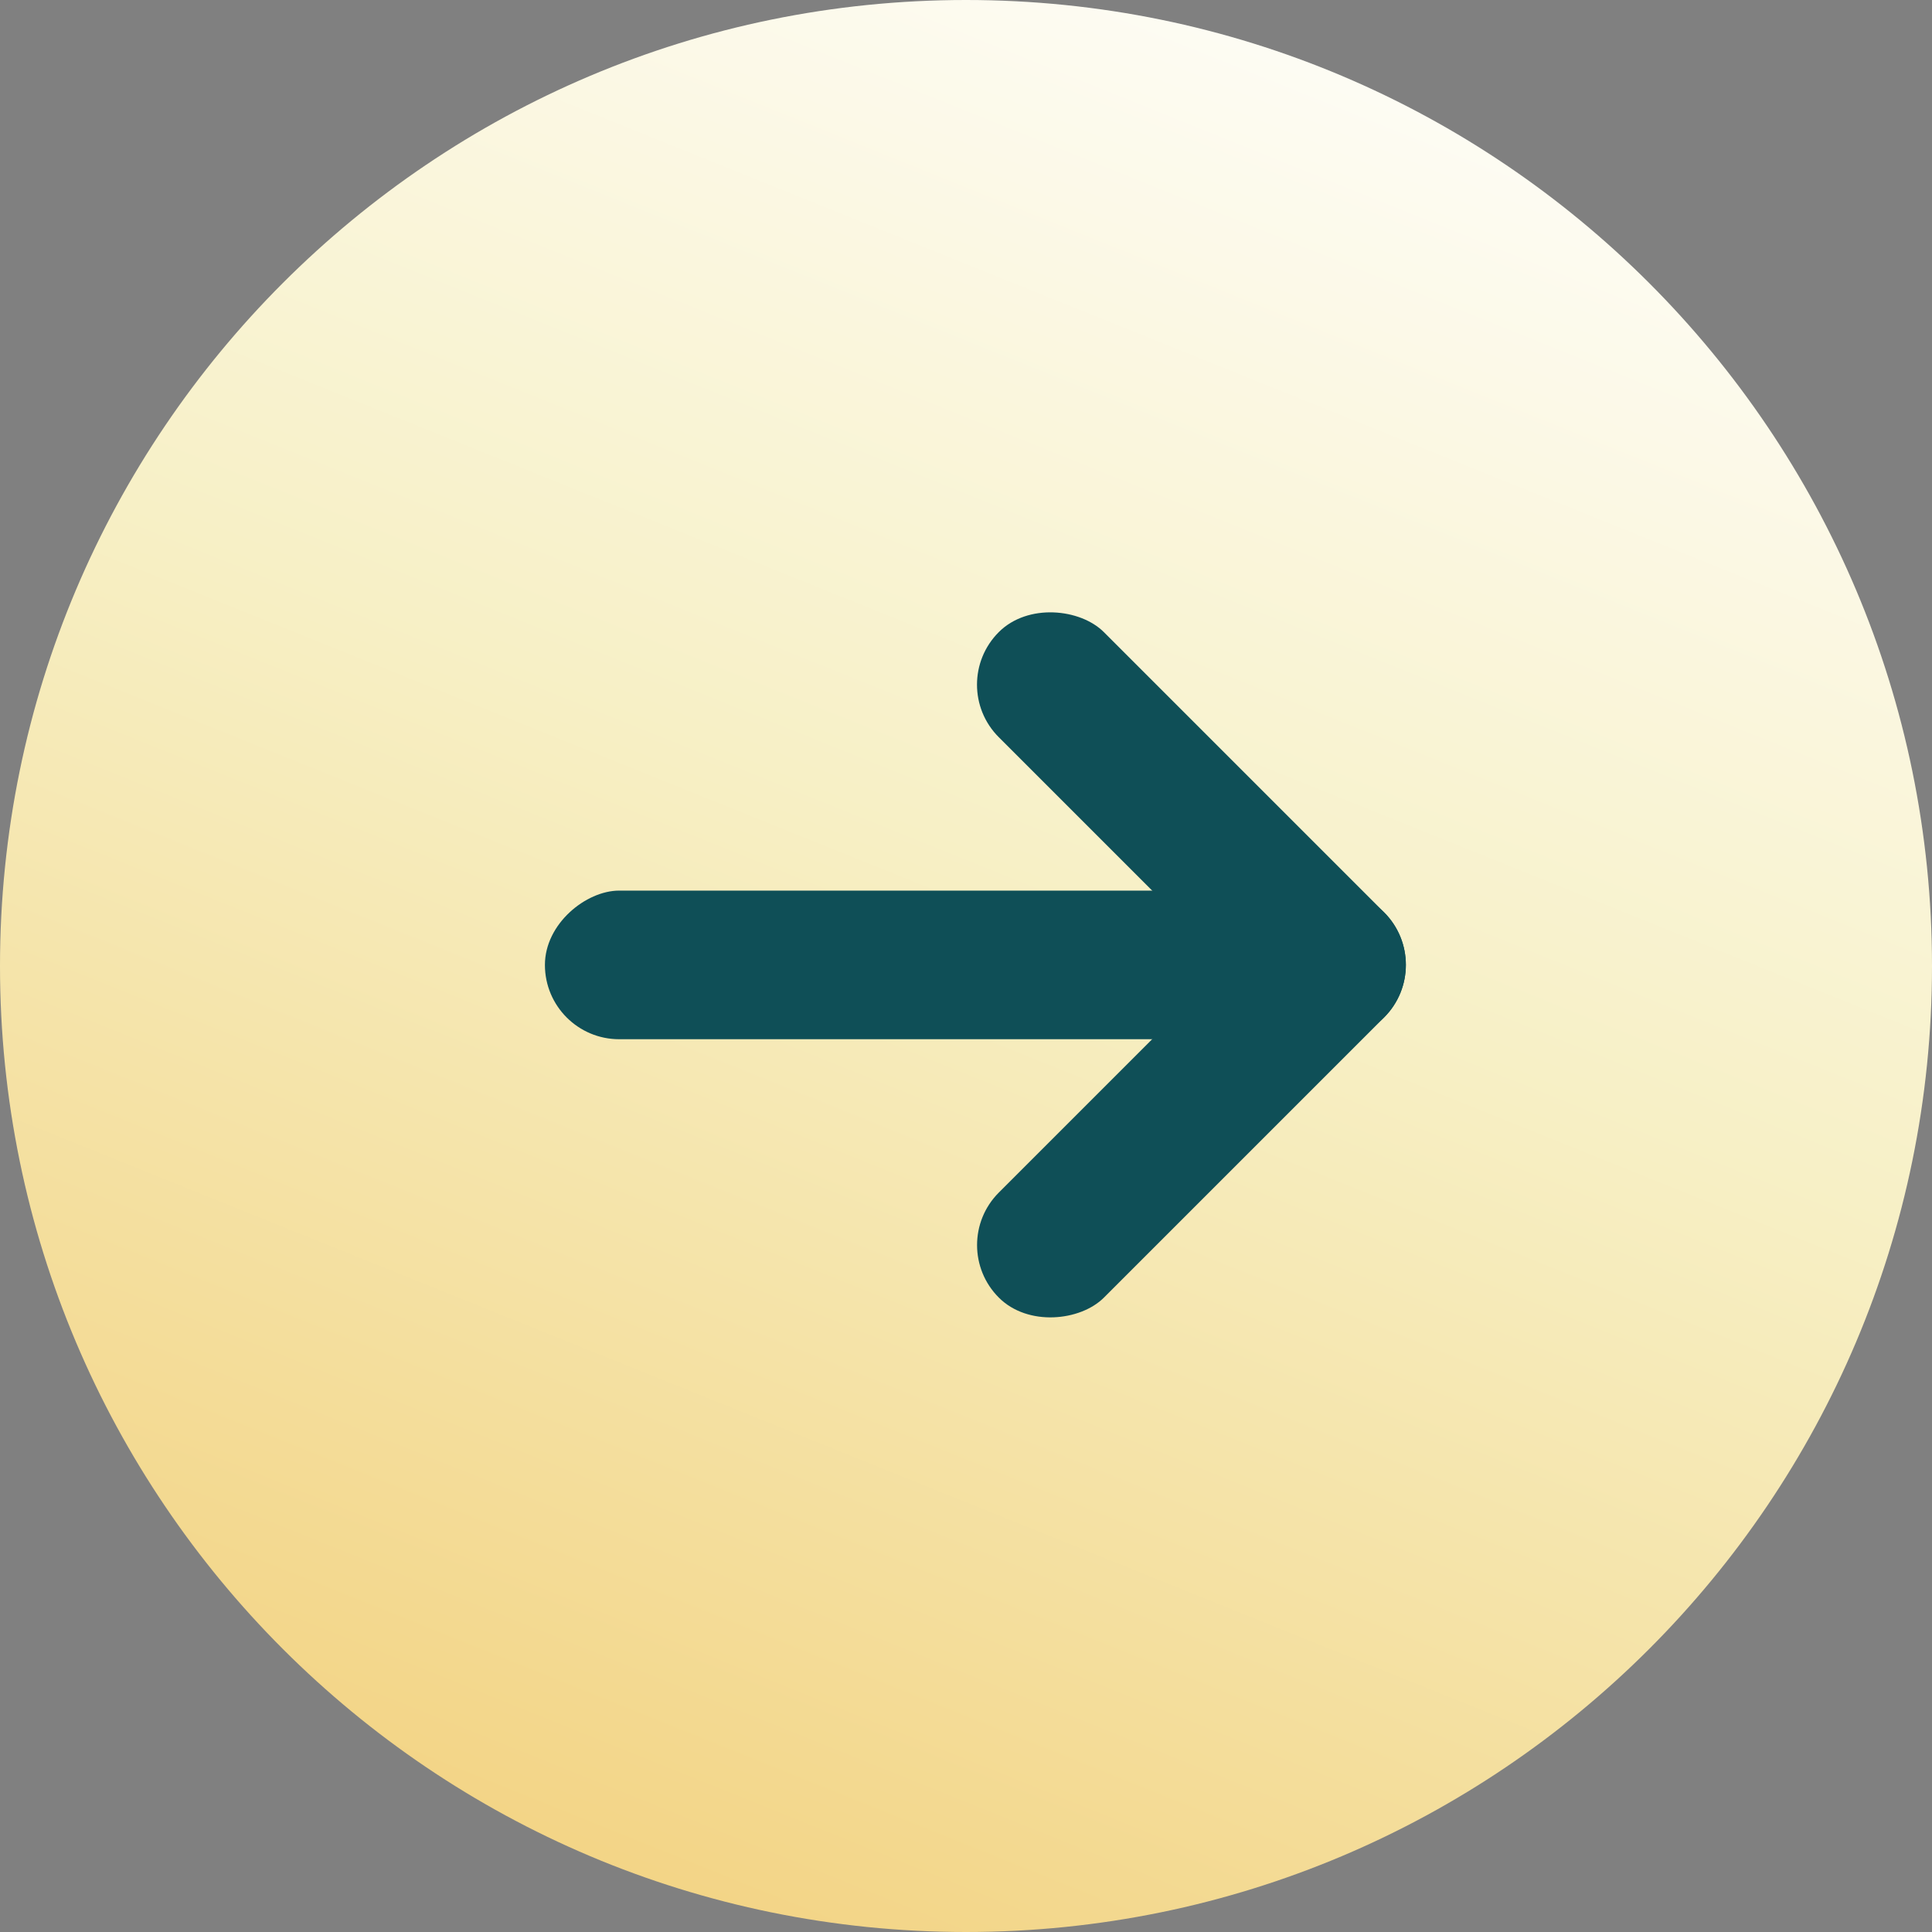
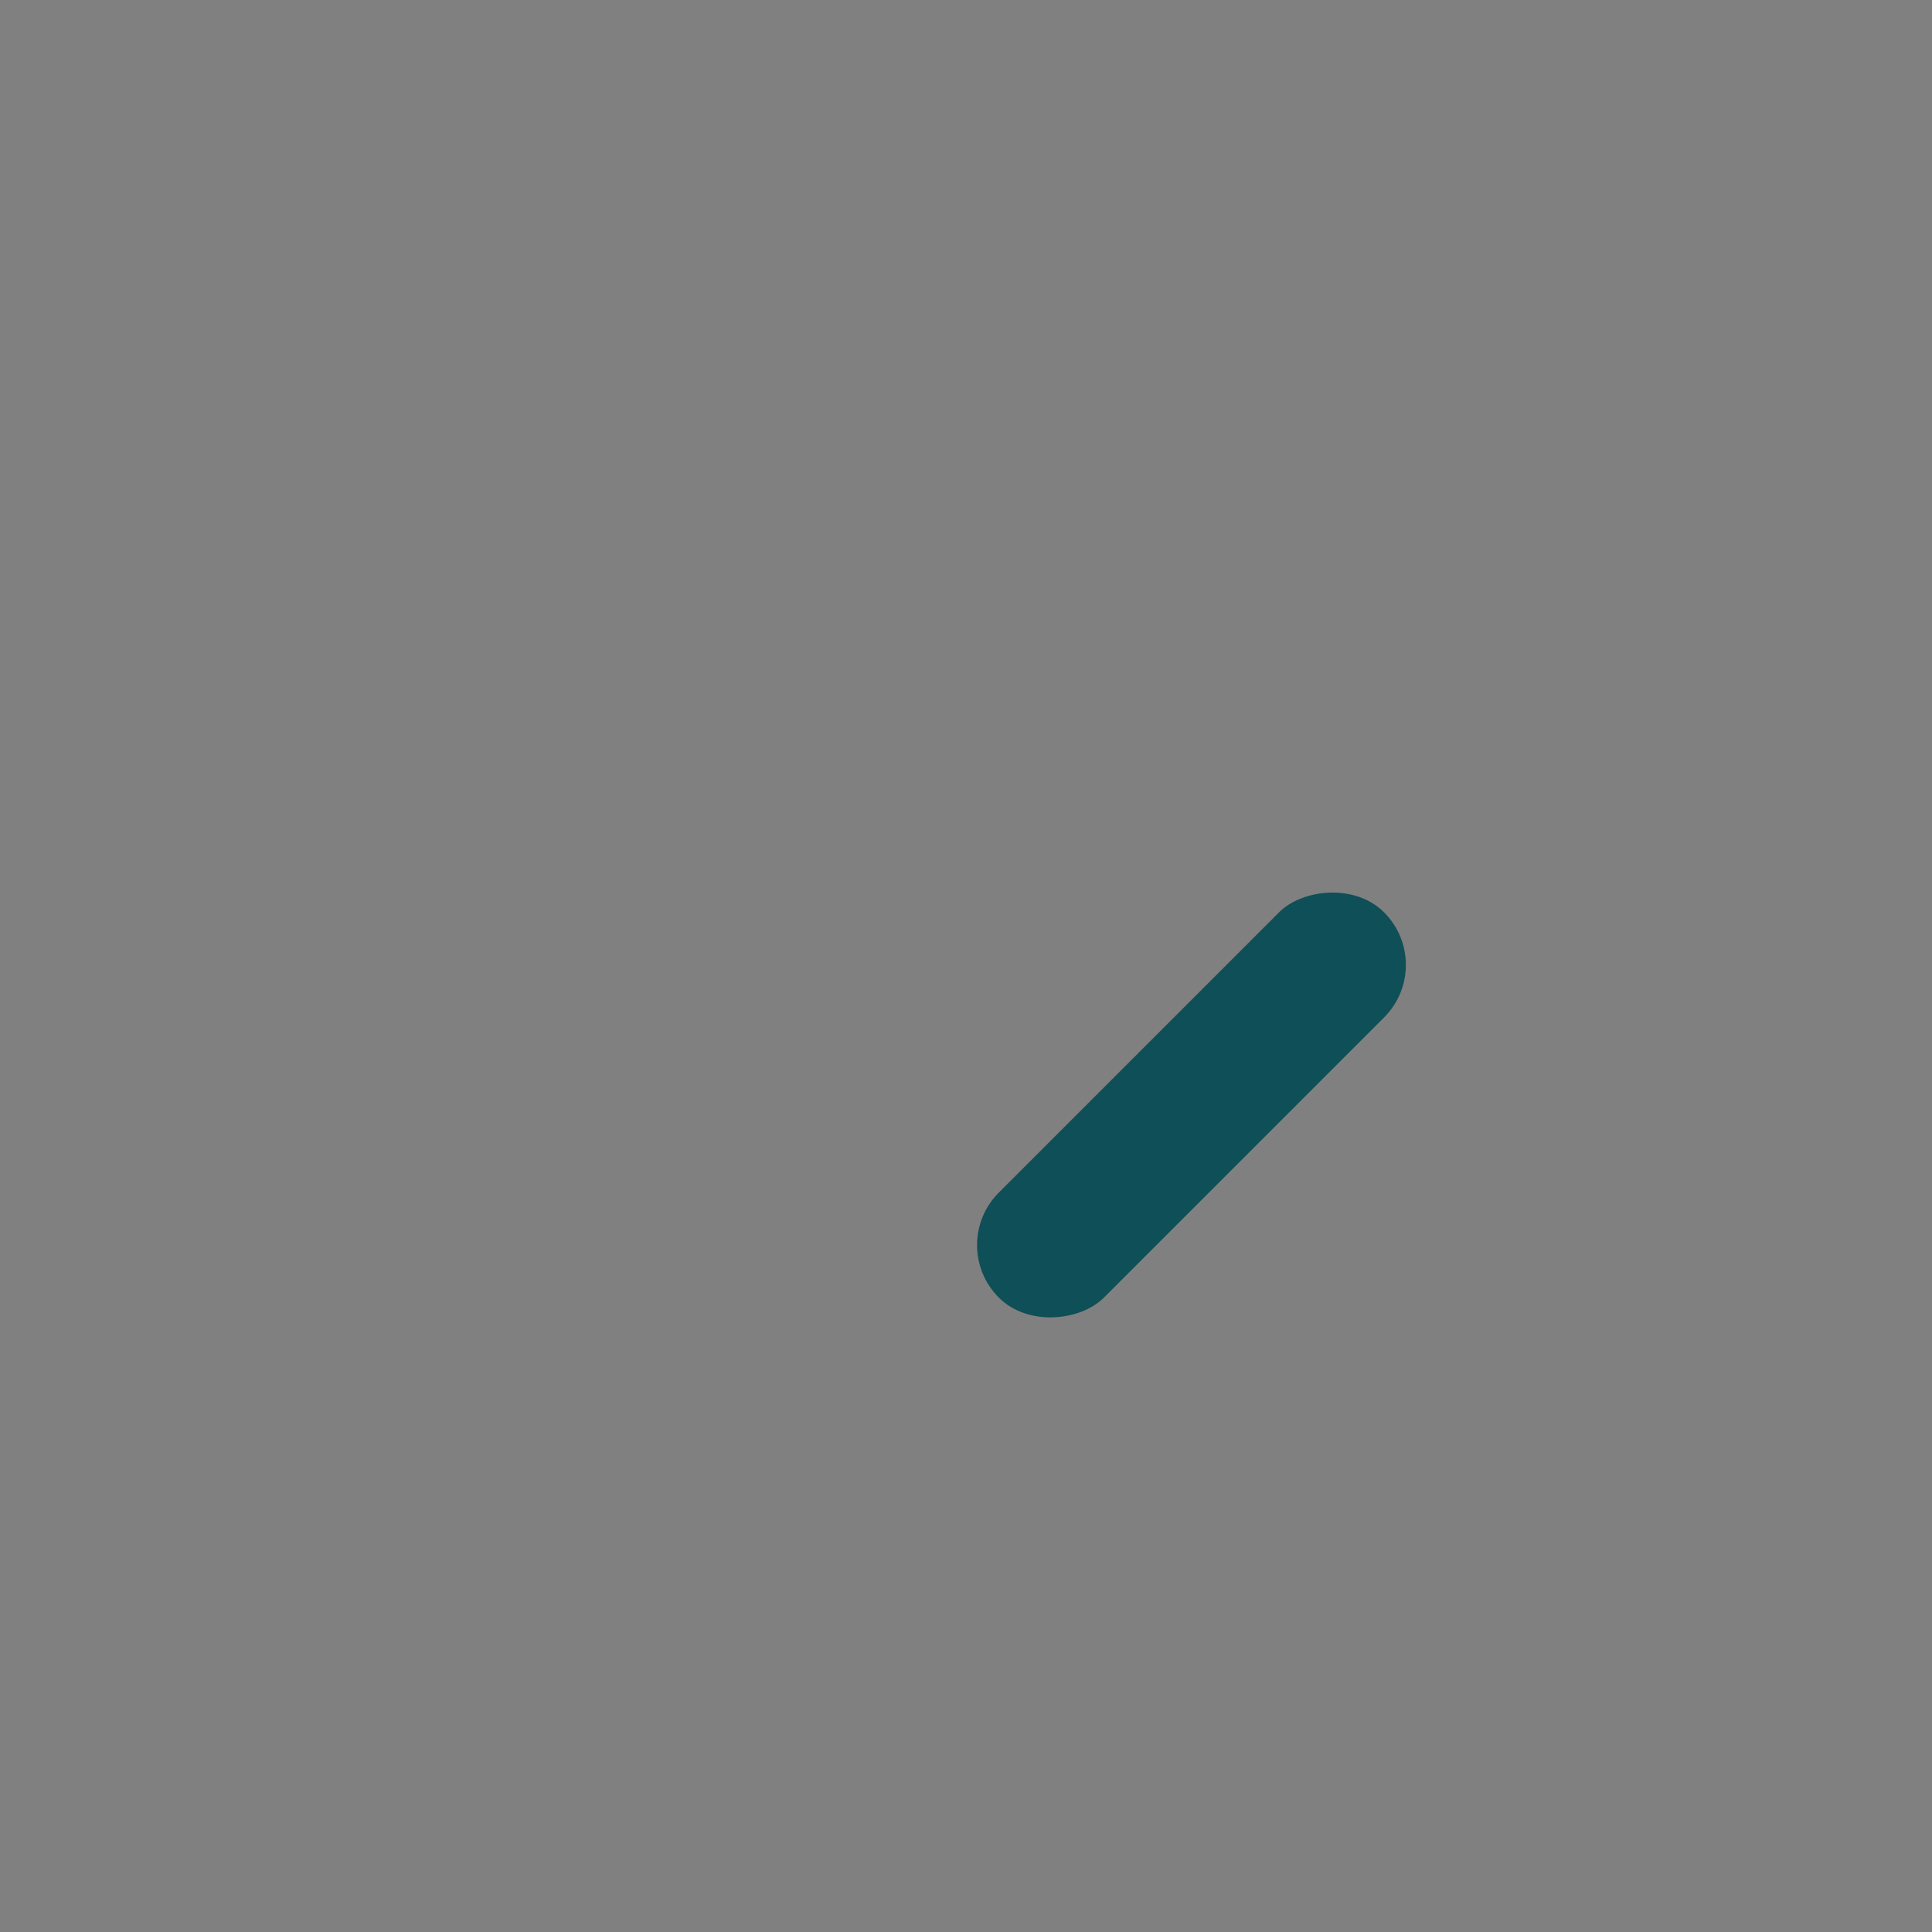
<svg xmlns="http://www.w3.org/2000/svg" viewBox="0 0 40 40" fill="none">
  <rect x="0" y="0" width="40" height="40" fill="#808080" stroke="none" />
-   <path d="M40 20C40 31.046 31.046 40 20 40C8.954 40 0 31.046 0 20C0 8.954 8.954 0 20 0C31.046 0 40 8.954 40 20Z" fill="url(#paint0_linear_573_4770)" />
-   <rect x="28.205" y="18.439" width="3.077" height="16.923" rx="1.538" transform="rotate(90 28.205 18.439)" fill="#0F4F57" />
-   <rect x="29.744" y="19.977" width="3.077" height="11.282" rx="1.538" transform="rotate(135 29.744 19.977)" fill="#0F4F57" />
  <rect width="3.077" height="11.282" rx="1.538" transform="matrix(-0.707 -0.707 -0.707 0.707 29.744 19.977)" fill="#0F4F57" />
  <defs>
    <linearGradient id="paint0_linear_573_4770" x1="38.102" y1="0.859" x2="19.765" y2="46.346" gradientUnits="userSpaceOnUse">
      <stop stop-color="white" />
      <stop offset="0.45" stop-color="#F7F0C6" />
      <stop offset="0.97" stop-color="#F2D17E" />
    </linearGradient>
  </defs>
</svg>